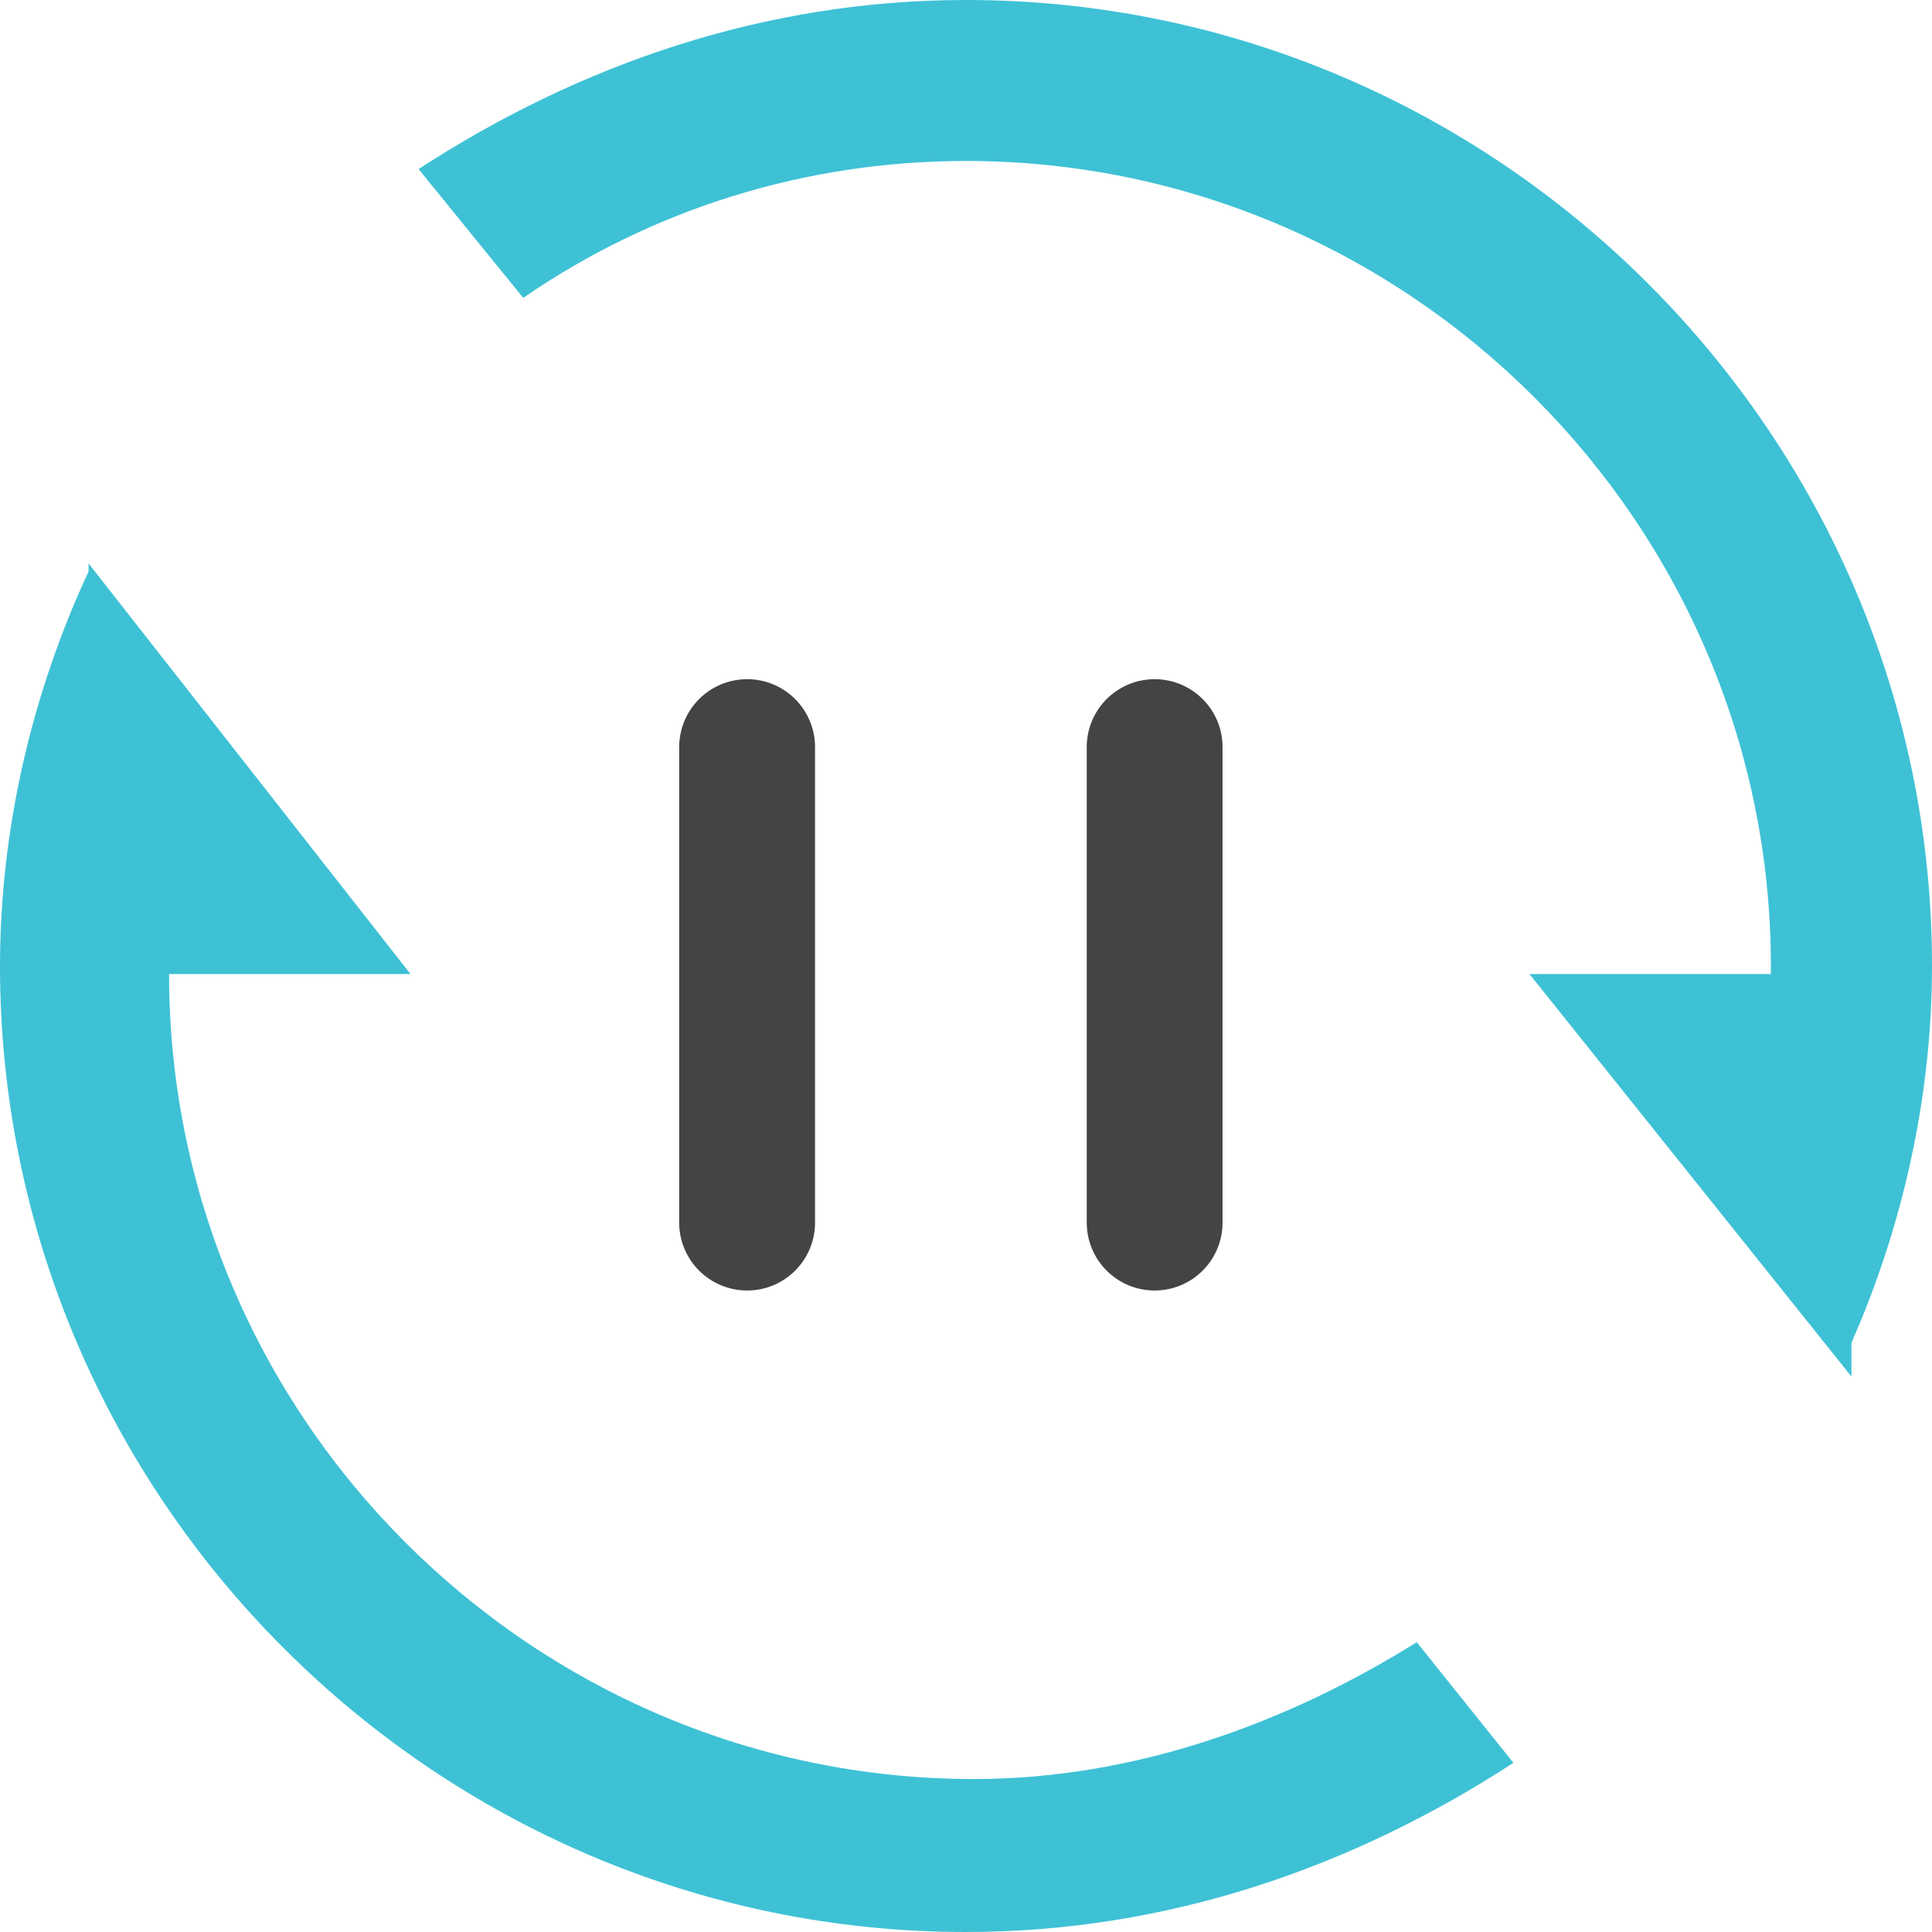
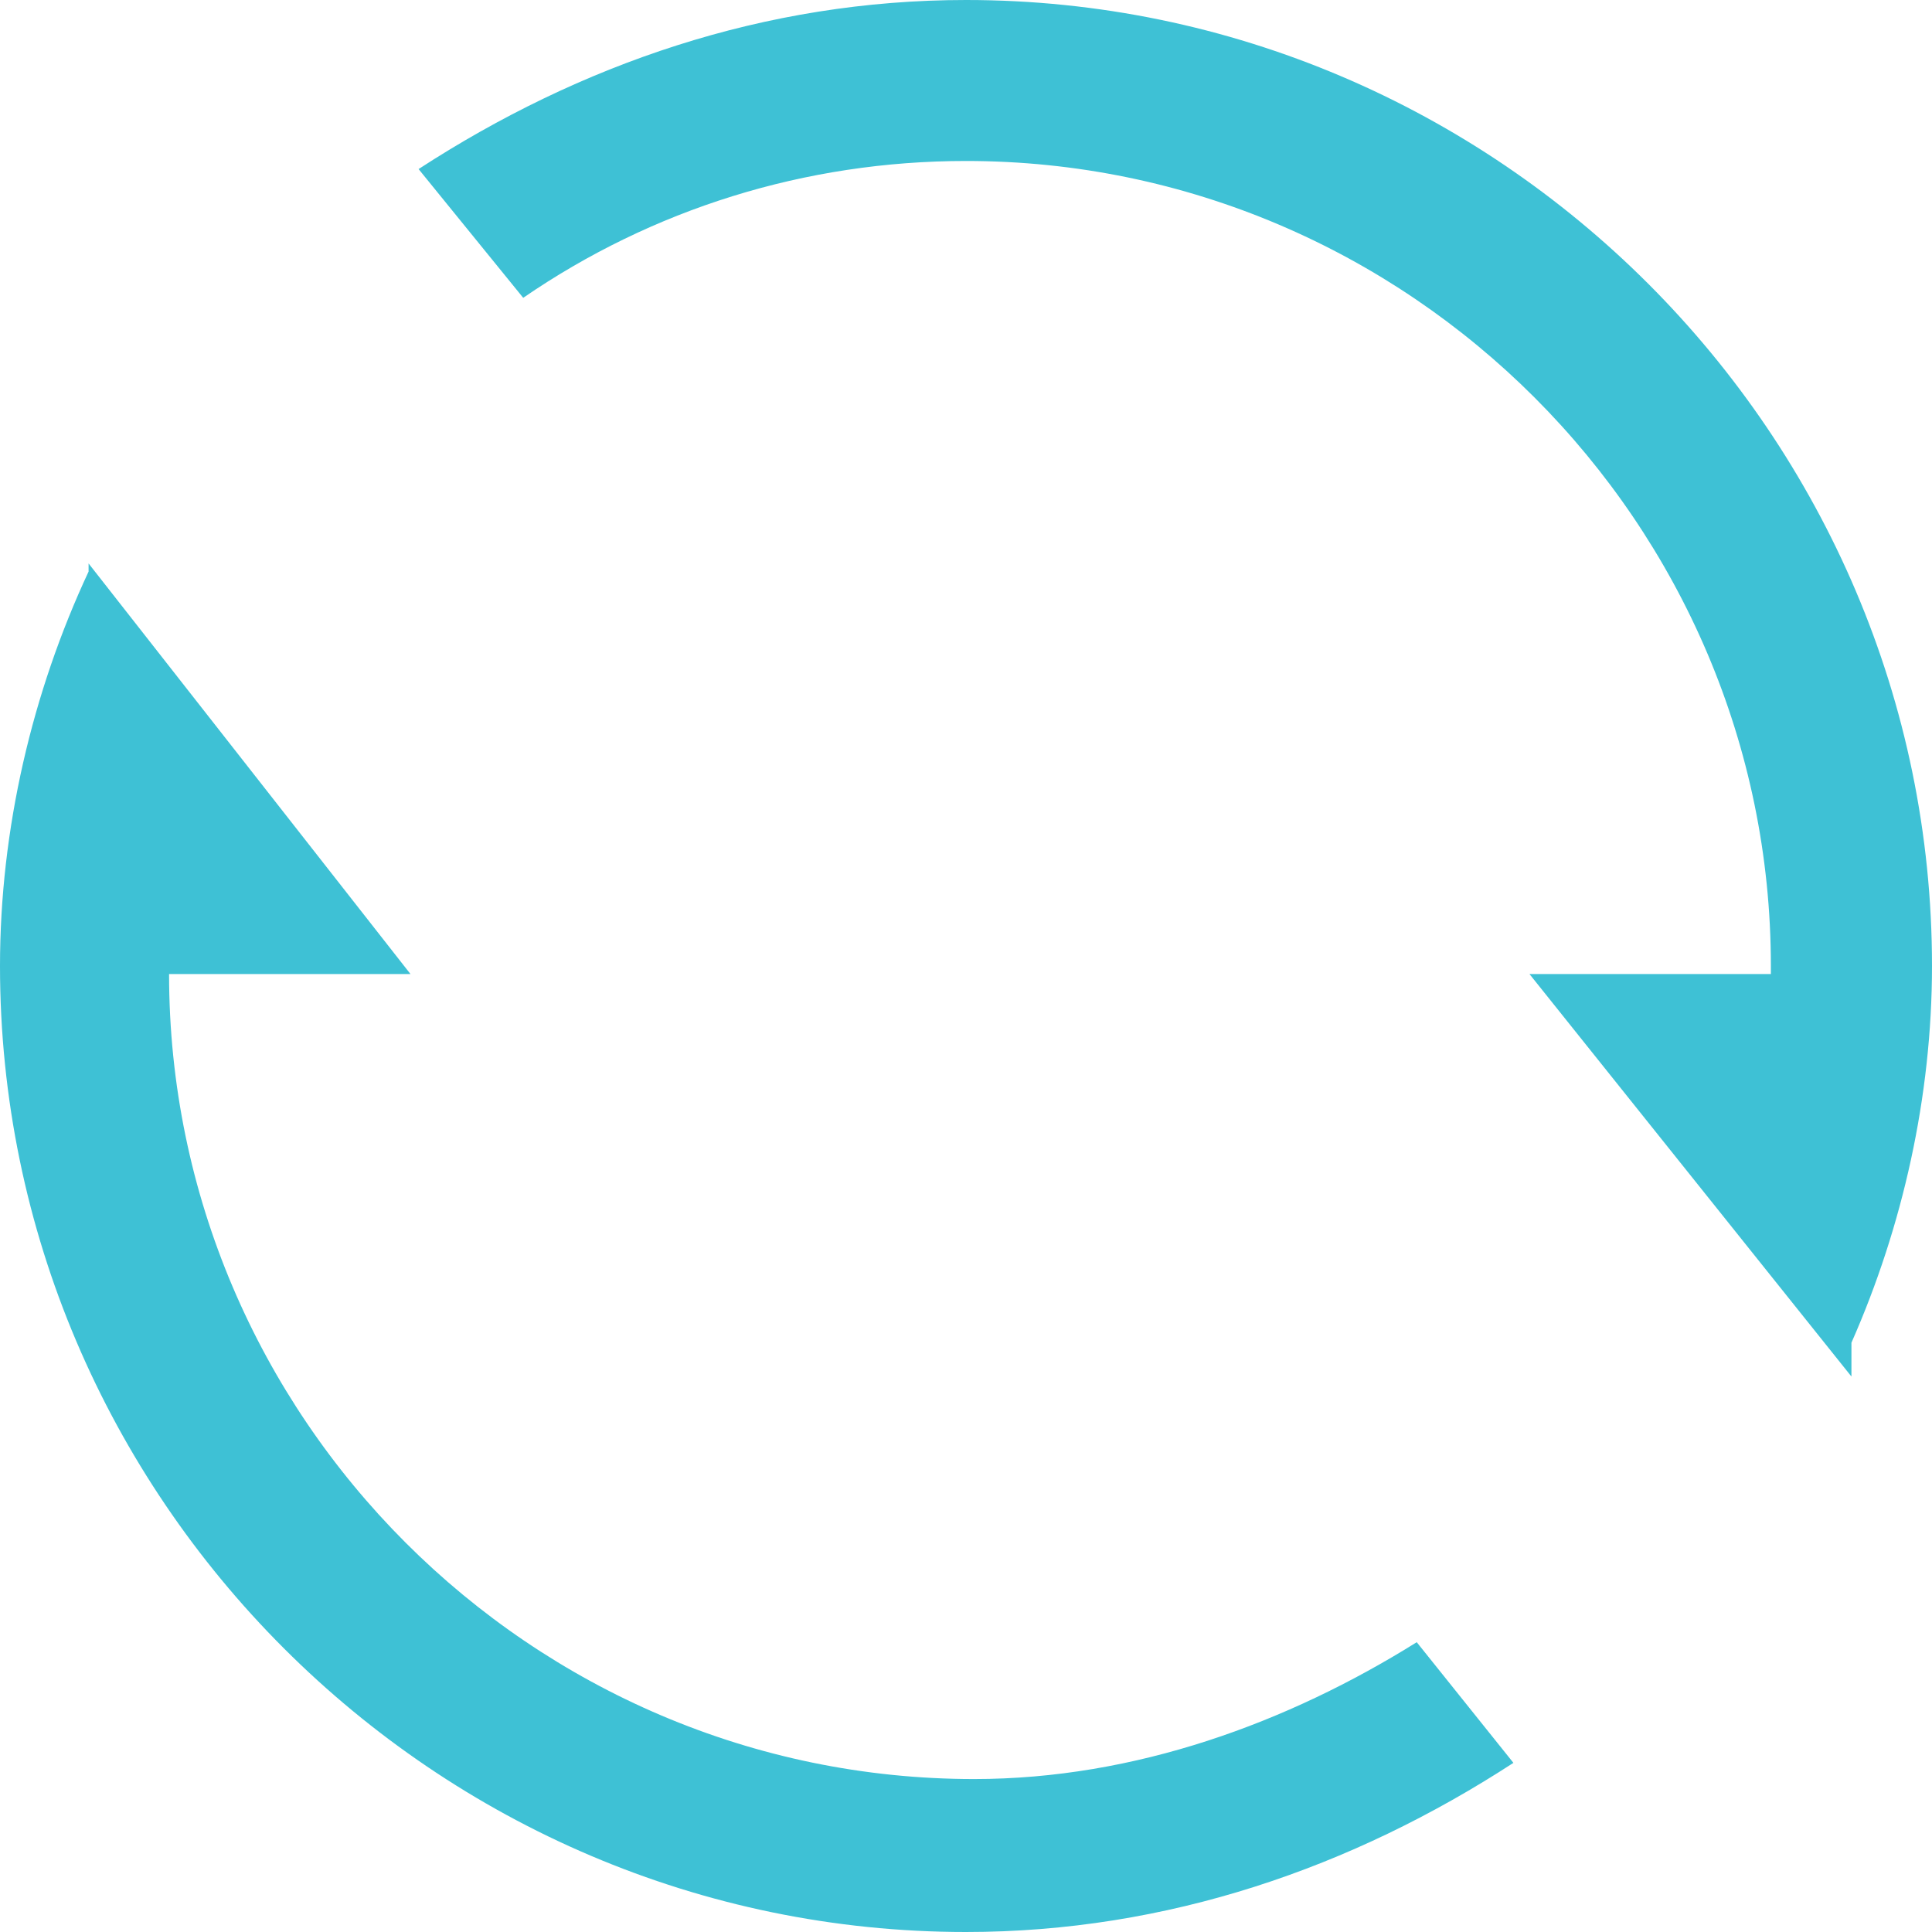
<svg xmlns="http://www.w3.org/2000/svg" width="53" height="53" viewBox="0 0 53 53">
  <g fill="none">
-     <path fill="#3EC1D5" d="M48.58 26.719v-.22c0-12.145-9.934-22.083-22.08-22.083-4.417 0-8.613 1.325-12.147 3.754l-2.87-3.532C15.9 1.766 20.98 0 26.501 0 41.075 0 53 11.925 53 26.5c0 3.57-.801 7.143-2.21 10.334v.928l-8.832-11.041h6.622v-.002zm-43.942 0v.002c0 12.146 9.936 22.083 22.083 22.083 4.418 0 8.612-1.547 12.144-3.754l2.652 3.31C37.099 51.233 32.02 53 26.499 53 11.925 53 0 41.073 0 26.5c0-3.755.883-7.508 2.43-10.82v-.223L11.26 26.72H4.638z" />
-     <path fill="#444" d="M20.496 18.632c1.029 0 1.863.835 1.863 1.864v13.042c0 1.03-.834 1.864-1.863 1.864-1.03 0-1.864-.835-1.864-1.864V20.496c0-1.03.835-1.864 1.864-1.864zm11.18 0c1.028 0 1.862.835 1.862 1.864v13.042c0 1.03-.834 1.864-1.863 1.864s-1.863-.835-1.863-1.864V20.496c0-1.03.834-1.864 1.863-1.864z" />
+     <path fill="#3EC1D5" d="M48.58 26.719v-.22c0-12.145-9.934-22.083-22.08-22.083-4.417 0-8.613 1.325-12.147 3.754l-2.87-3.532C15.9 1.766 20.98 0 26.501 0 41.075 0 53 11.925 53 26.5c0 3.57-.801 7.143-2.21 10.334v.928l-8.832-11.041h6.622v-.002m-43.942 0v.002c0 12.146 9.936 22.083 22.083 22.083 4.418 0 8.612-1.547 12.144-3.754l2.652 3.31C37.099 51.233 32.02 53 26.499 53 11.925 53 0 41.073 0 26.5c0-3.755.883-7.508 2.43-10.82v-.223L11.26 26.72H4.638z" />
  </g>
</svg>